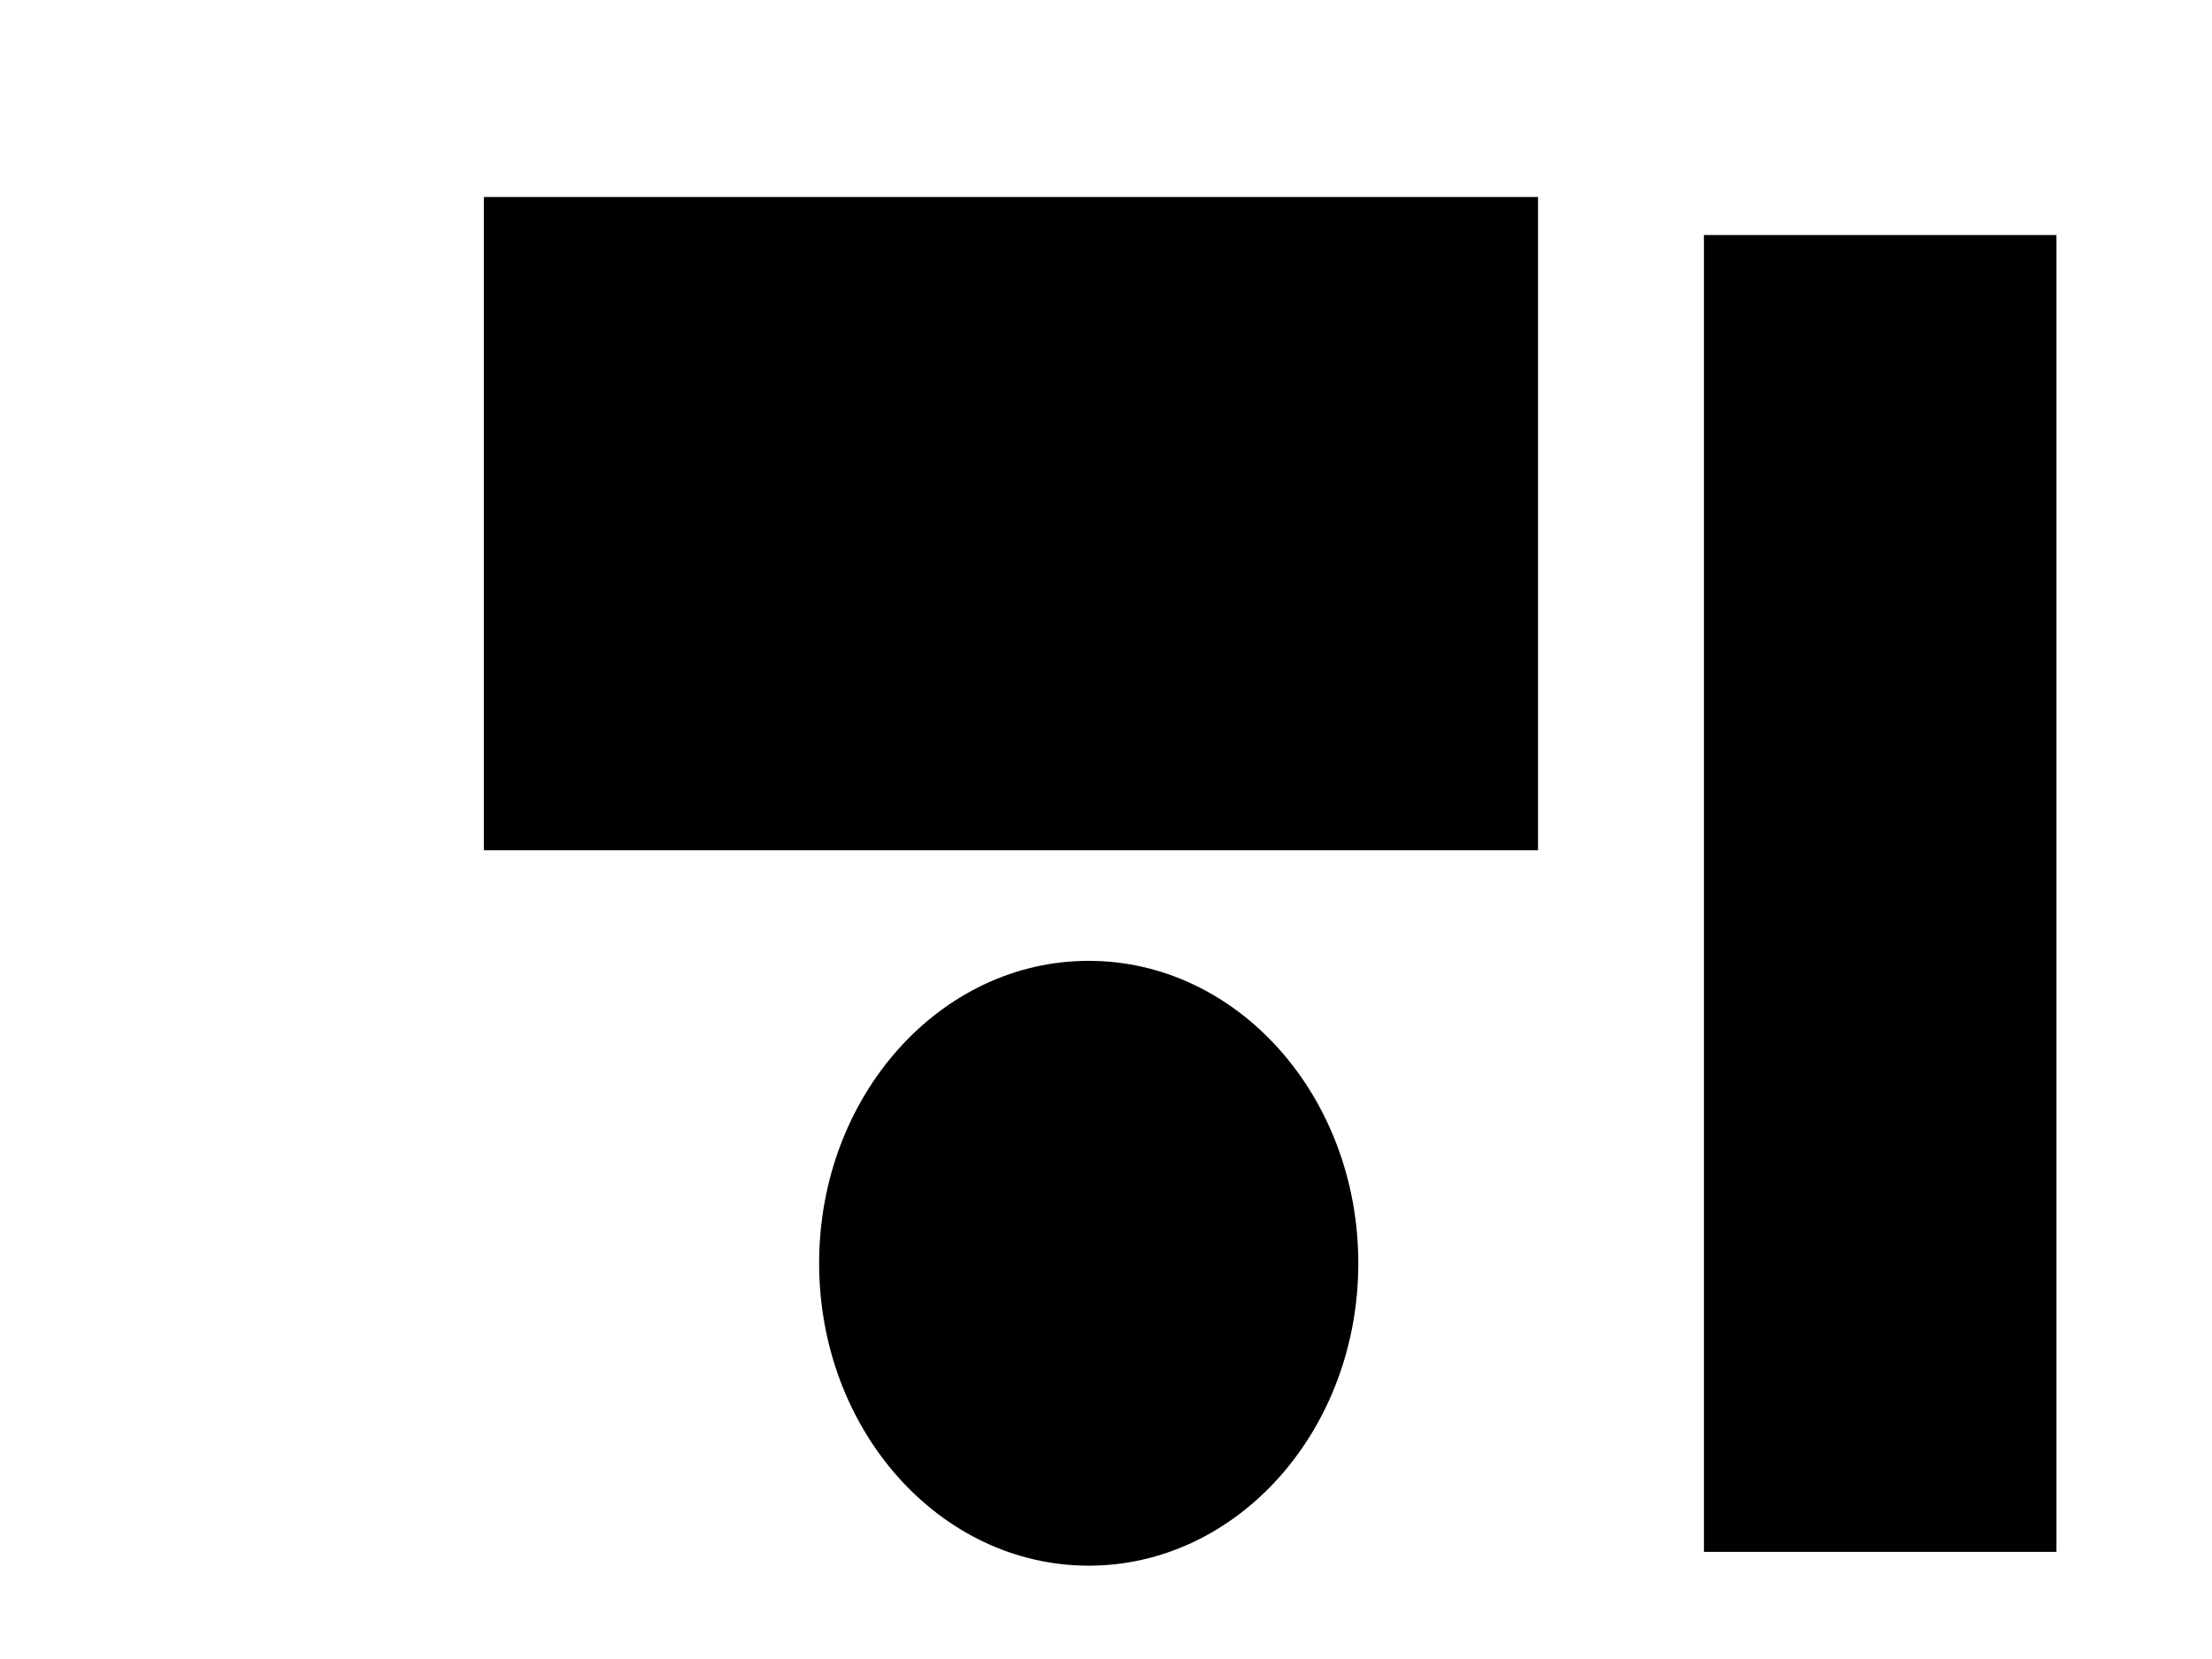
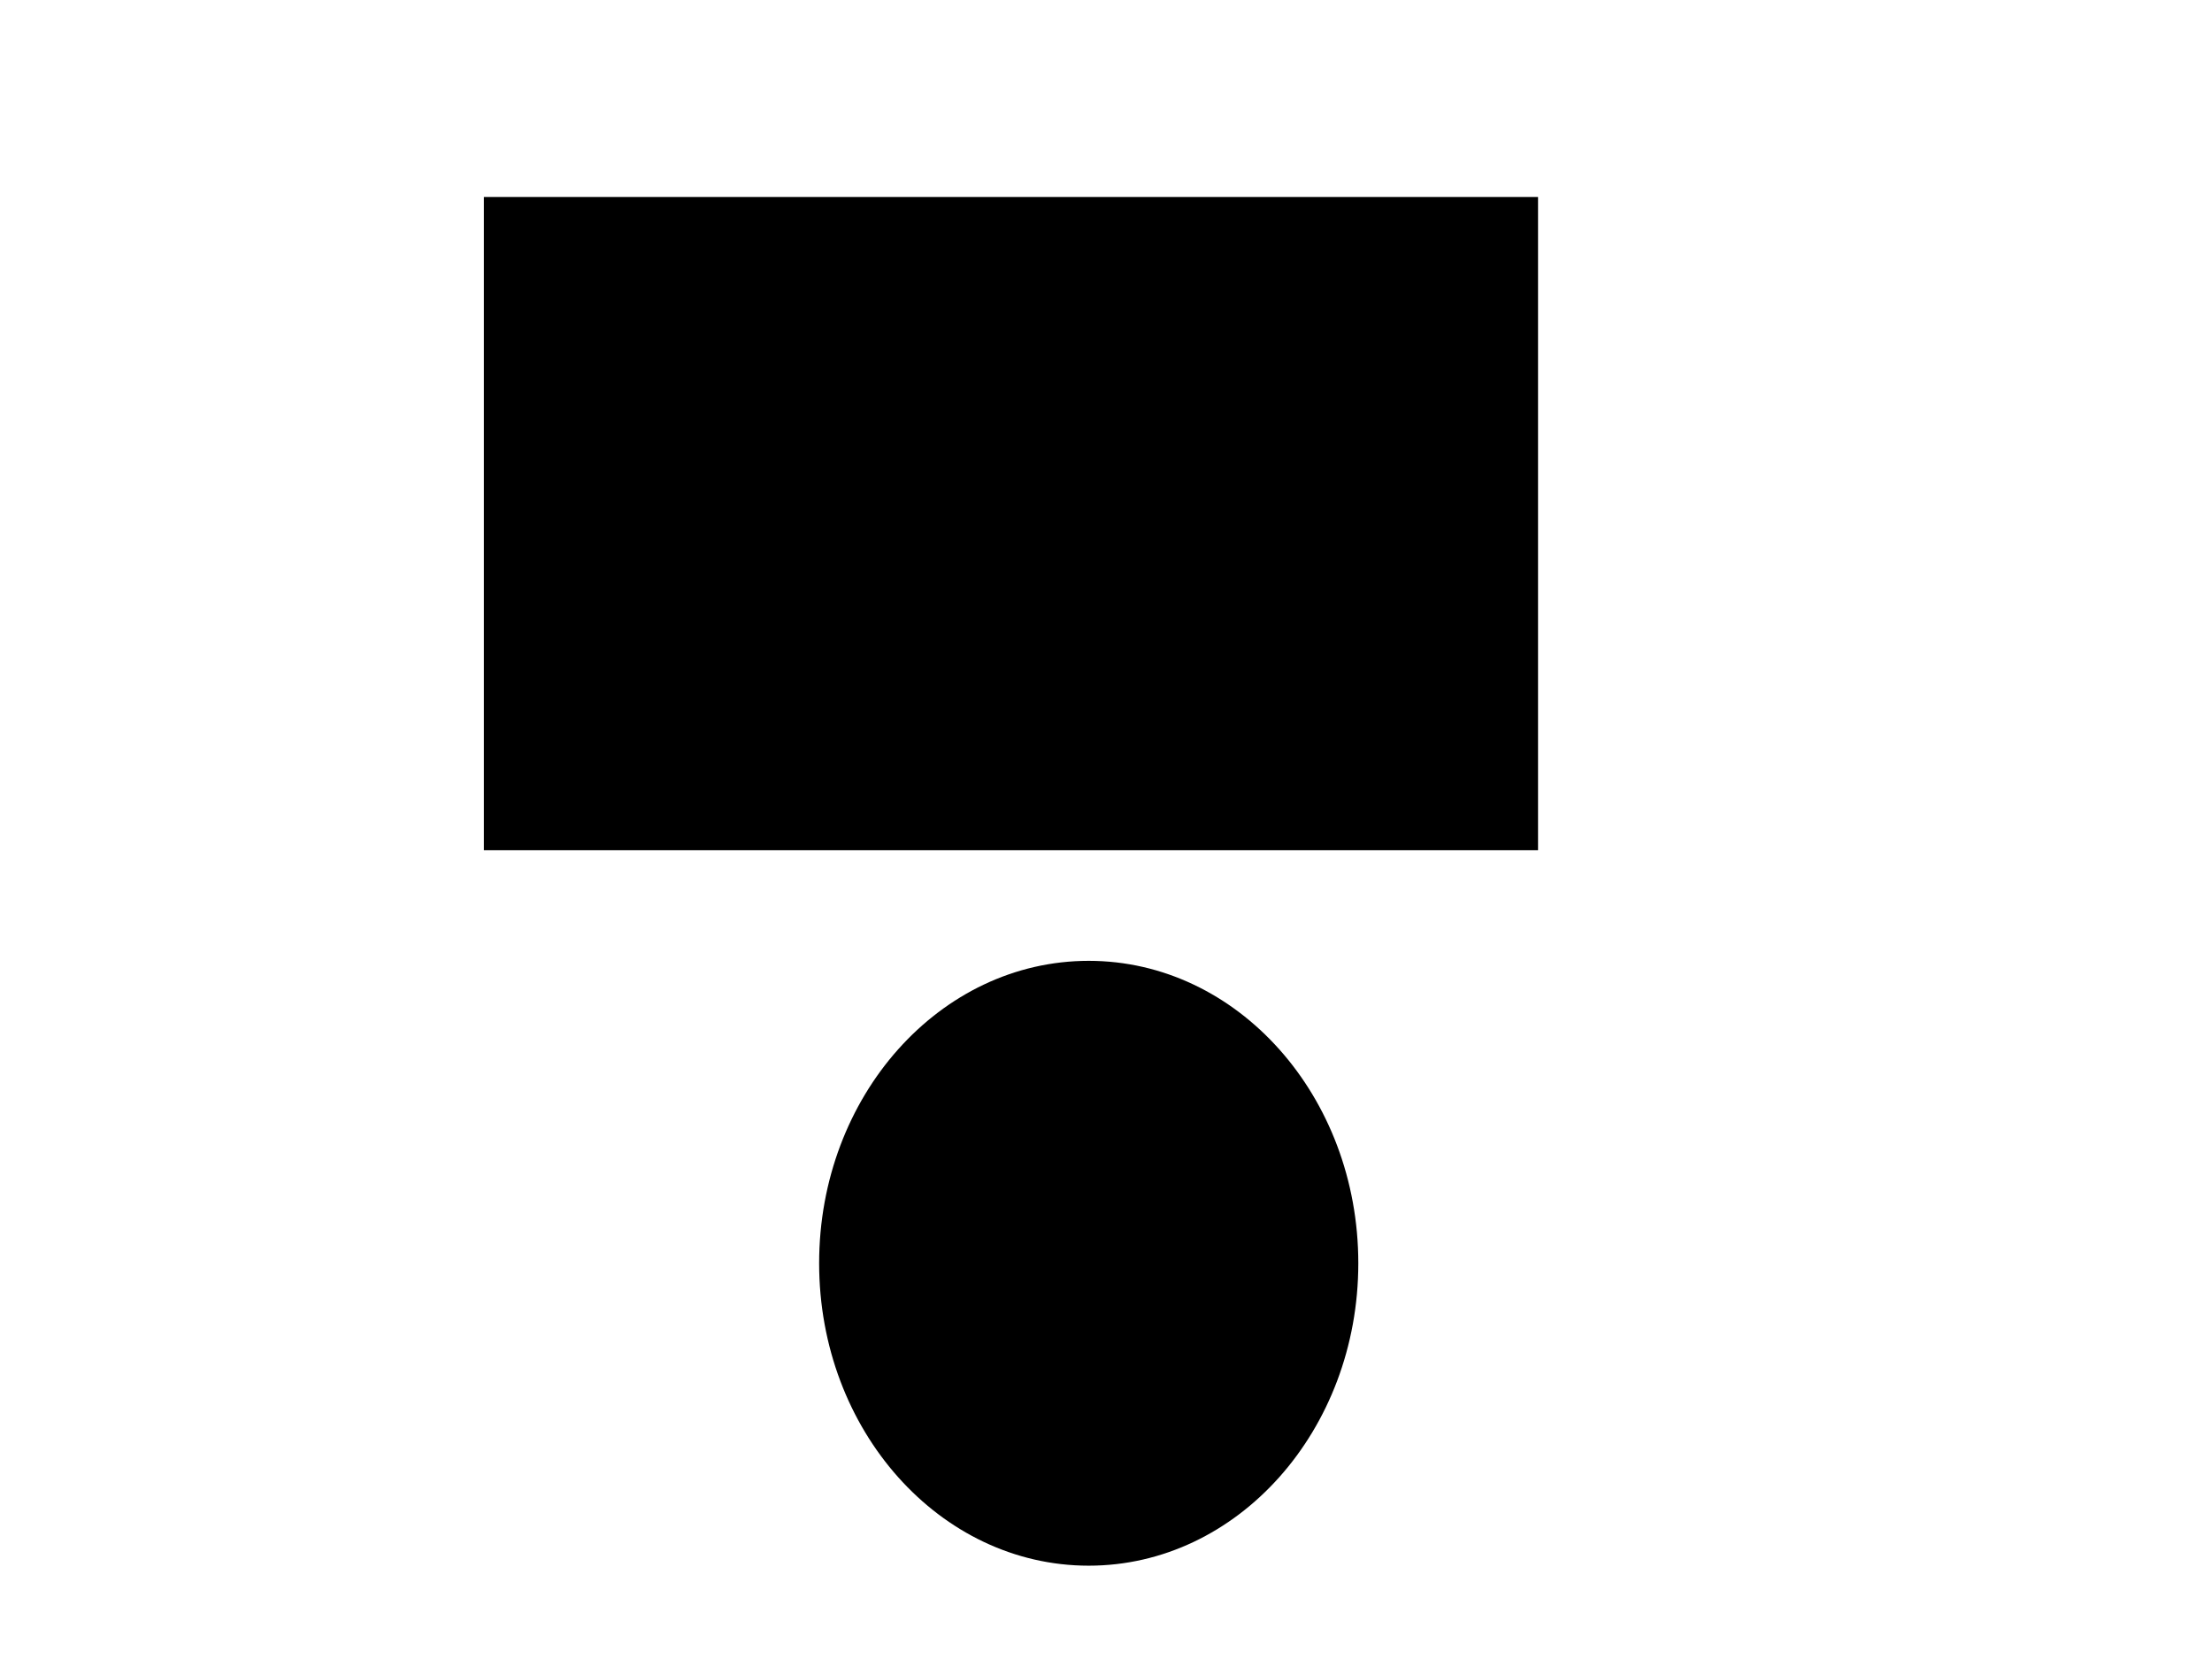
<svg xmlns="http://www.w3.org/2000/svg" width="640" height="480" OVERFLOW="visible">
  <title>Yellow thunder logo</title>
  <g>
    <title>Layer 1</title>
    <rect height="189" width="305" y="57" x="140" stroke-linejoin="null" stroke-linecap="null" stroke-dasharray="null" FILL="#ff0000" OPACITY="0.5" id="svg_2" />
    <ellipse ry="87.5" rx="78" cy="365.5" cx="315" stroke-linejoin="null" stroke-linecap="null" stroke-dasharray="null" FILL="#007fff" OPACITY="0.5" id="svg_4" />
-     <rect height="381" width="102" y="68" x="493" stroke-linejoin="null" stroke-linecap="null" stroke-dasharray="null" FILL="#00ff00" OPACITY="0.5" id="svg_5" />
  </g>
</svg>